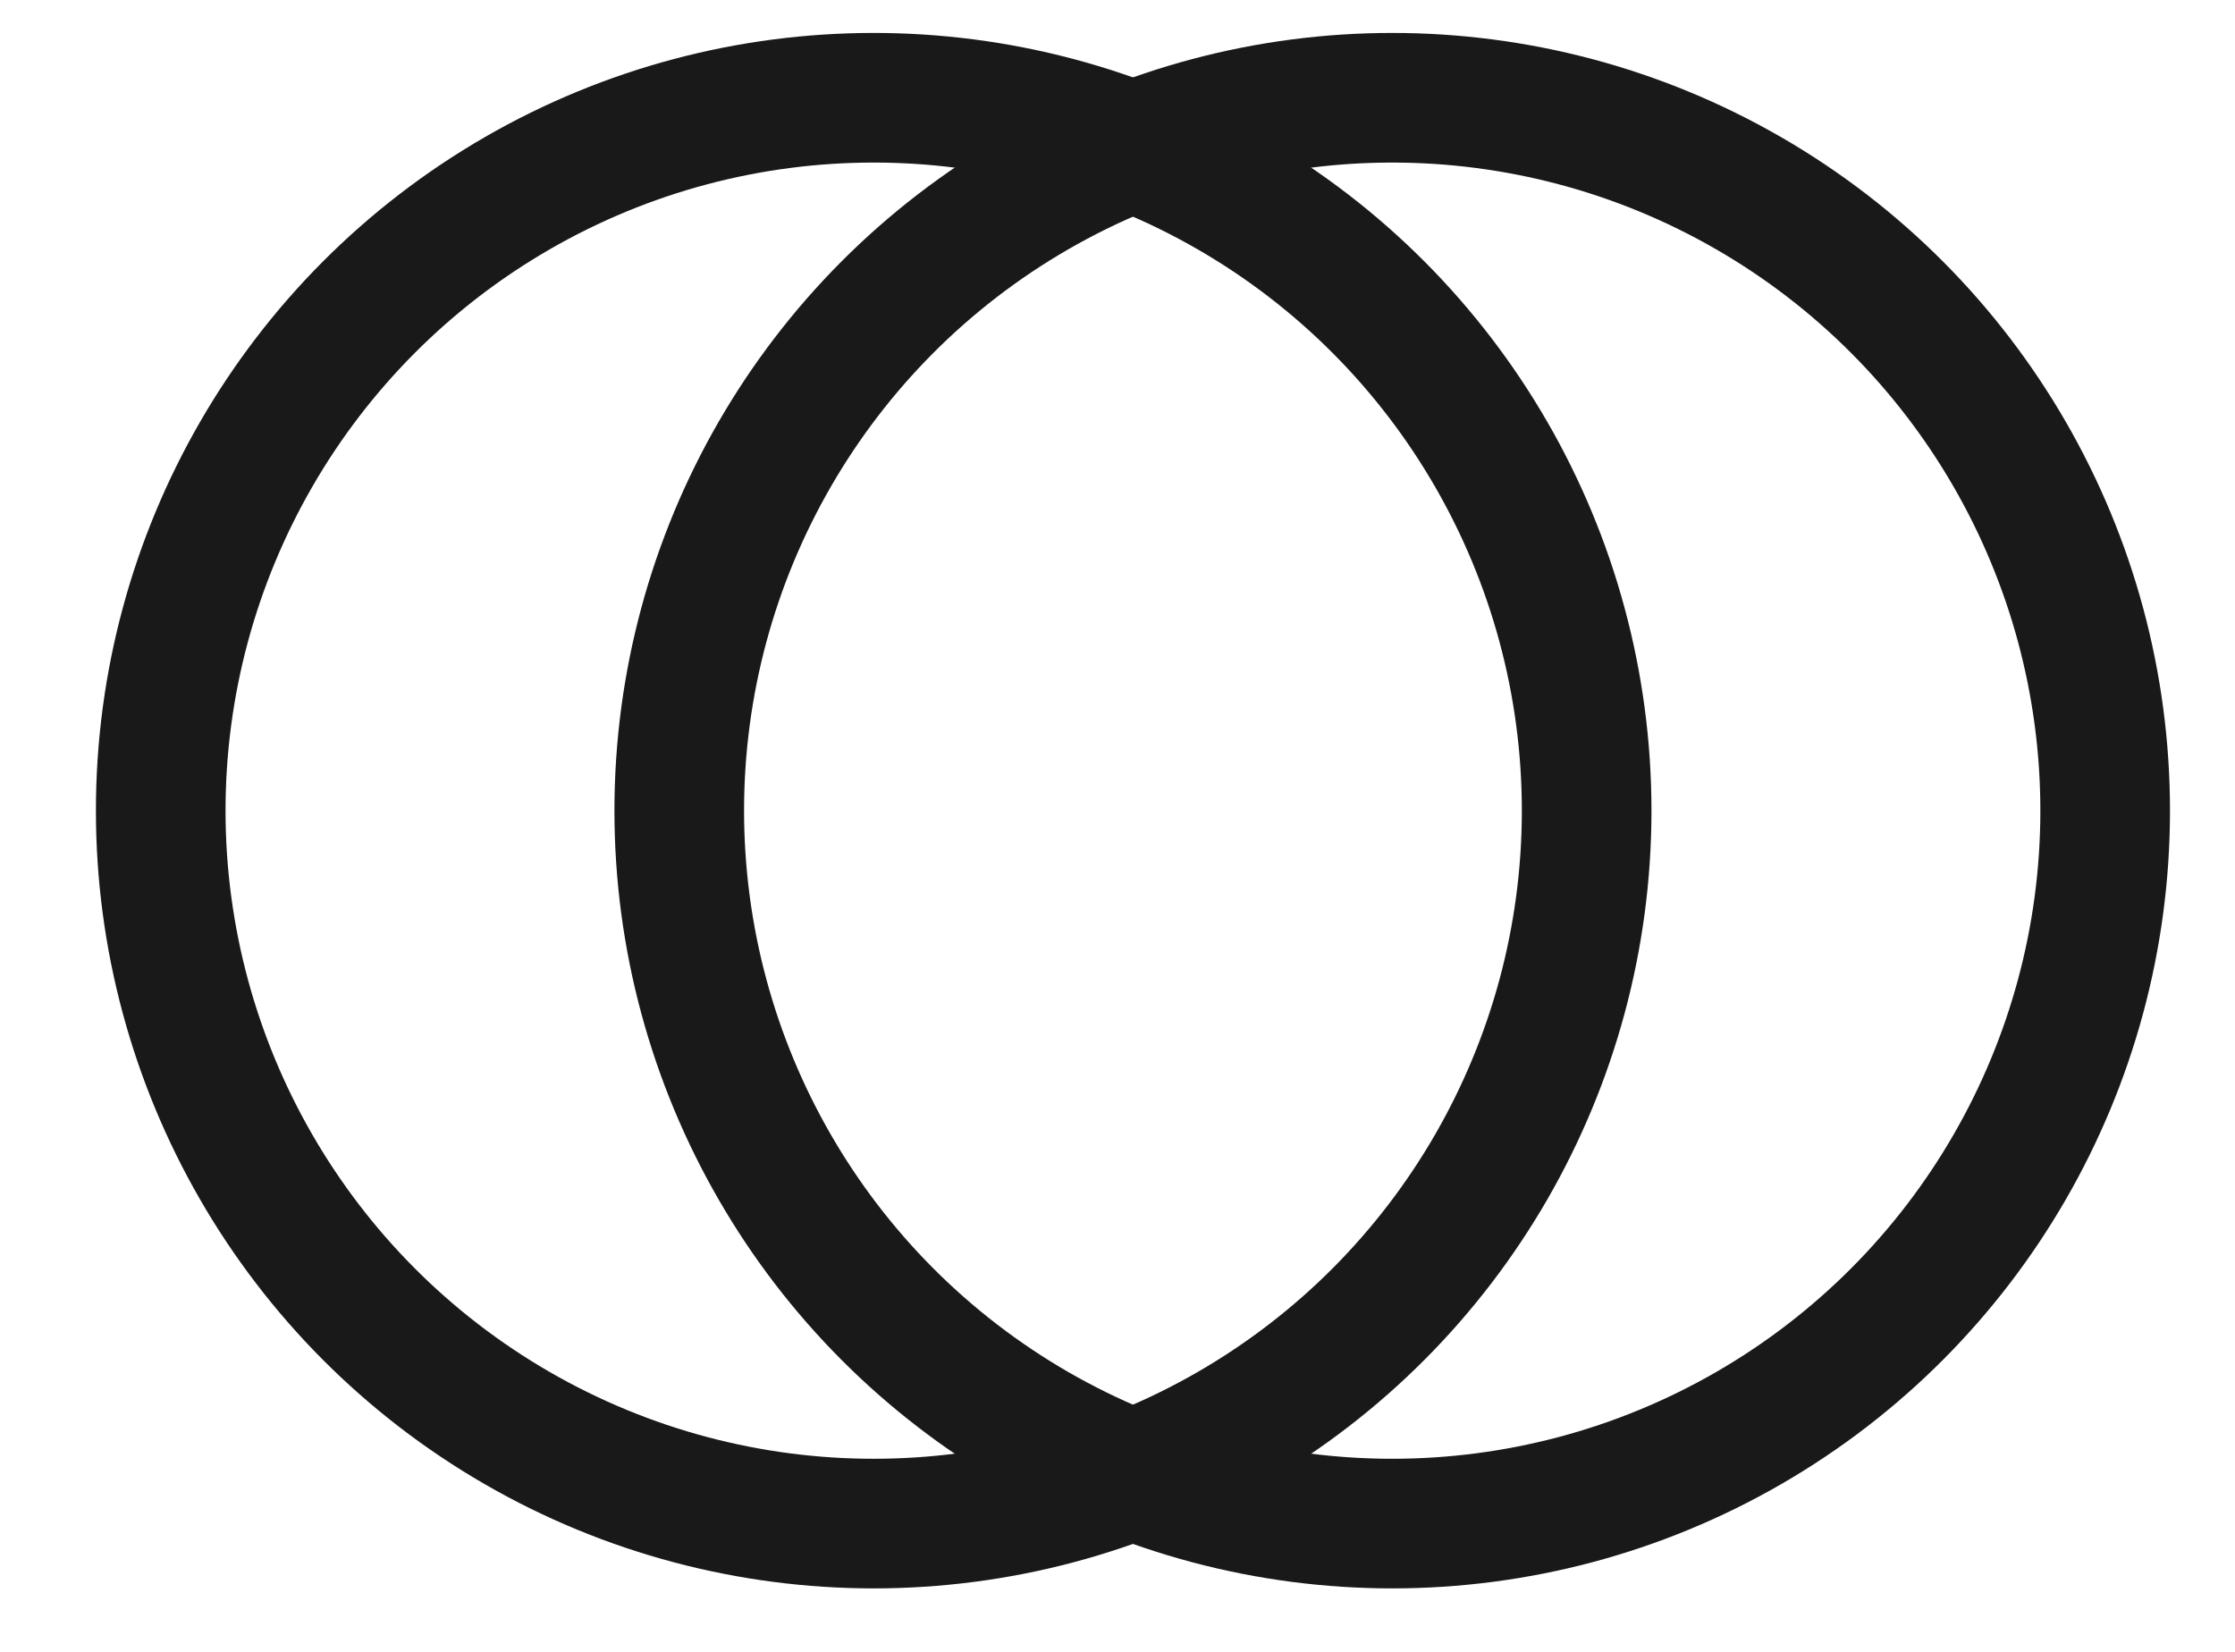
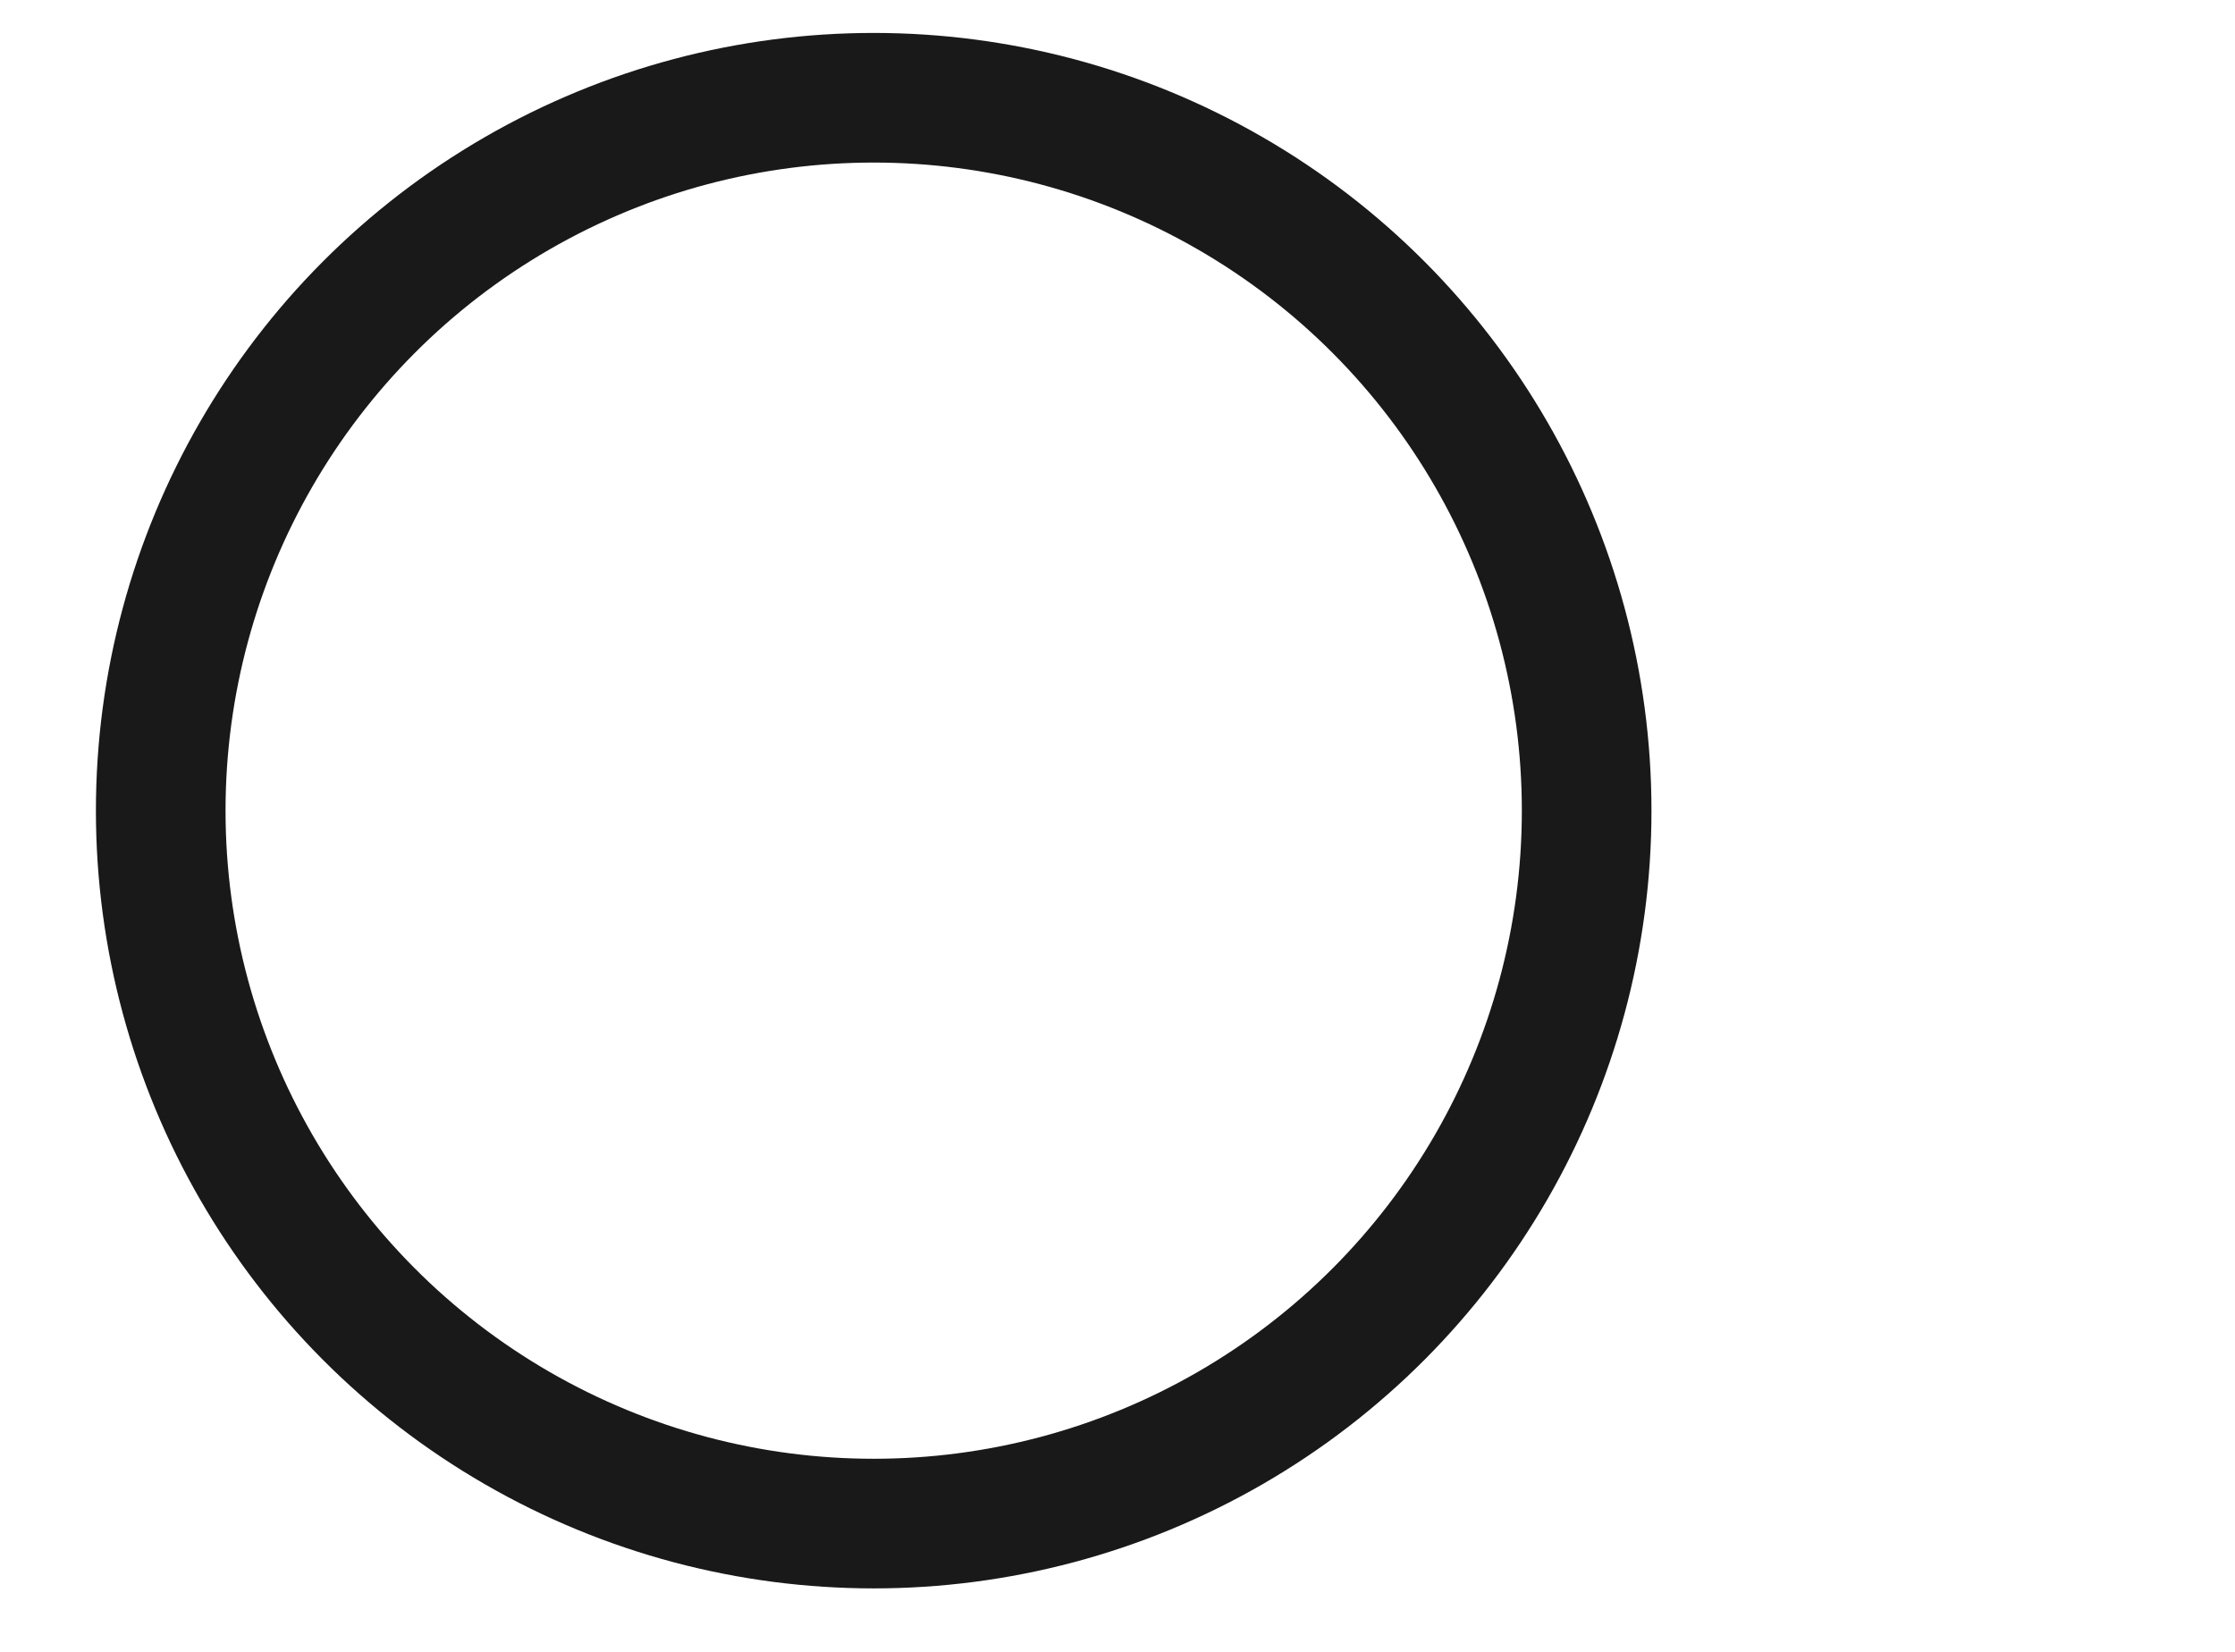
<svg xmlns="http://www.w3.org/2000/svg" width="23" height="17" viewBox="0 0 23 17" fill="none">
  <circle cx="8.991" cy="8.343" r="7.337" stroke="#191919" stroke-width="1.334" />
-   <circle cx="14.327" cy="8.343" r="7.337" stroke="#191919" stroke-width="1.334" />
</svg>